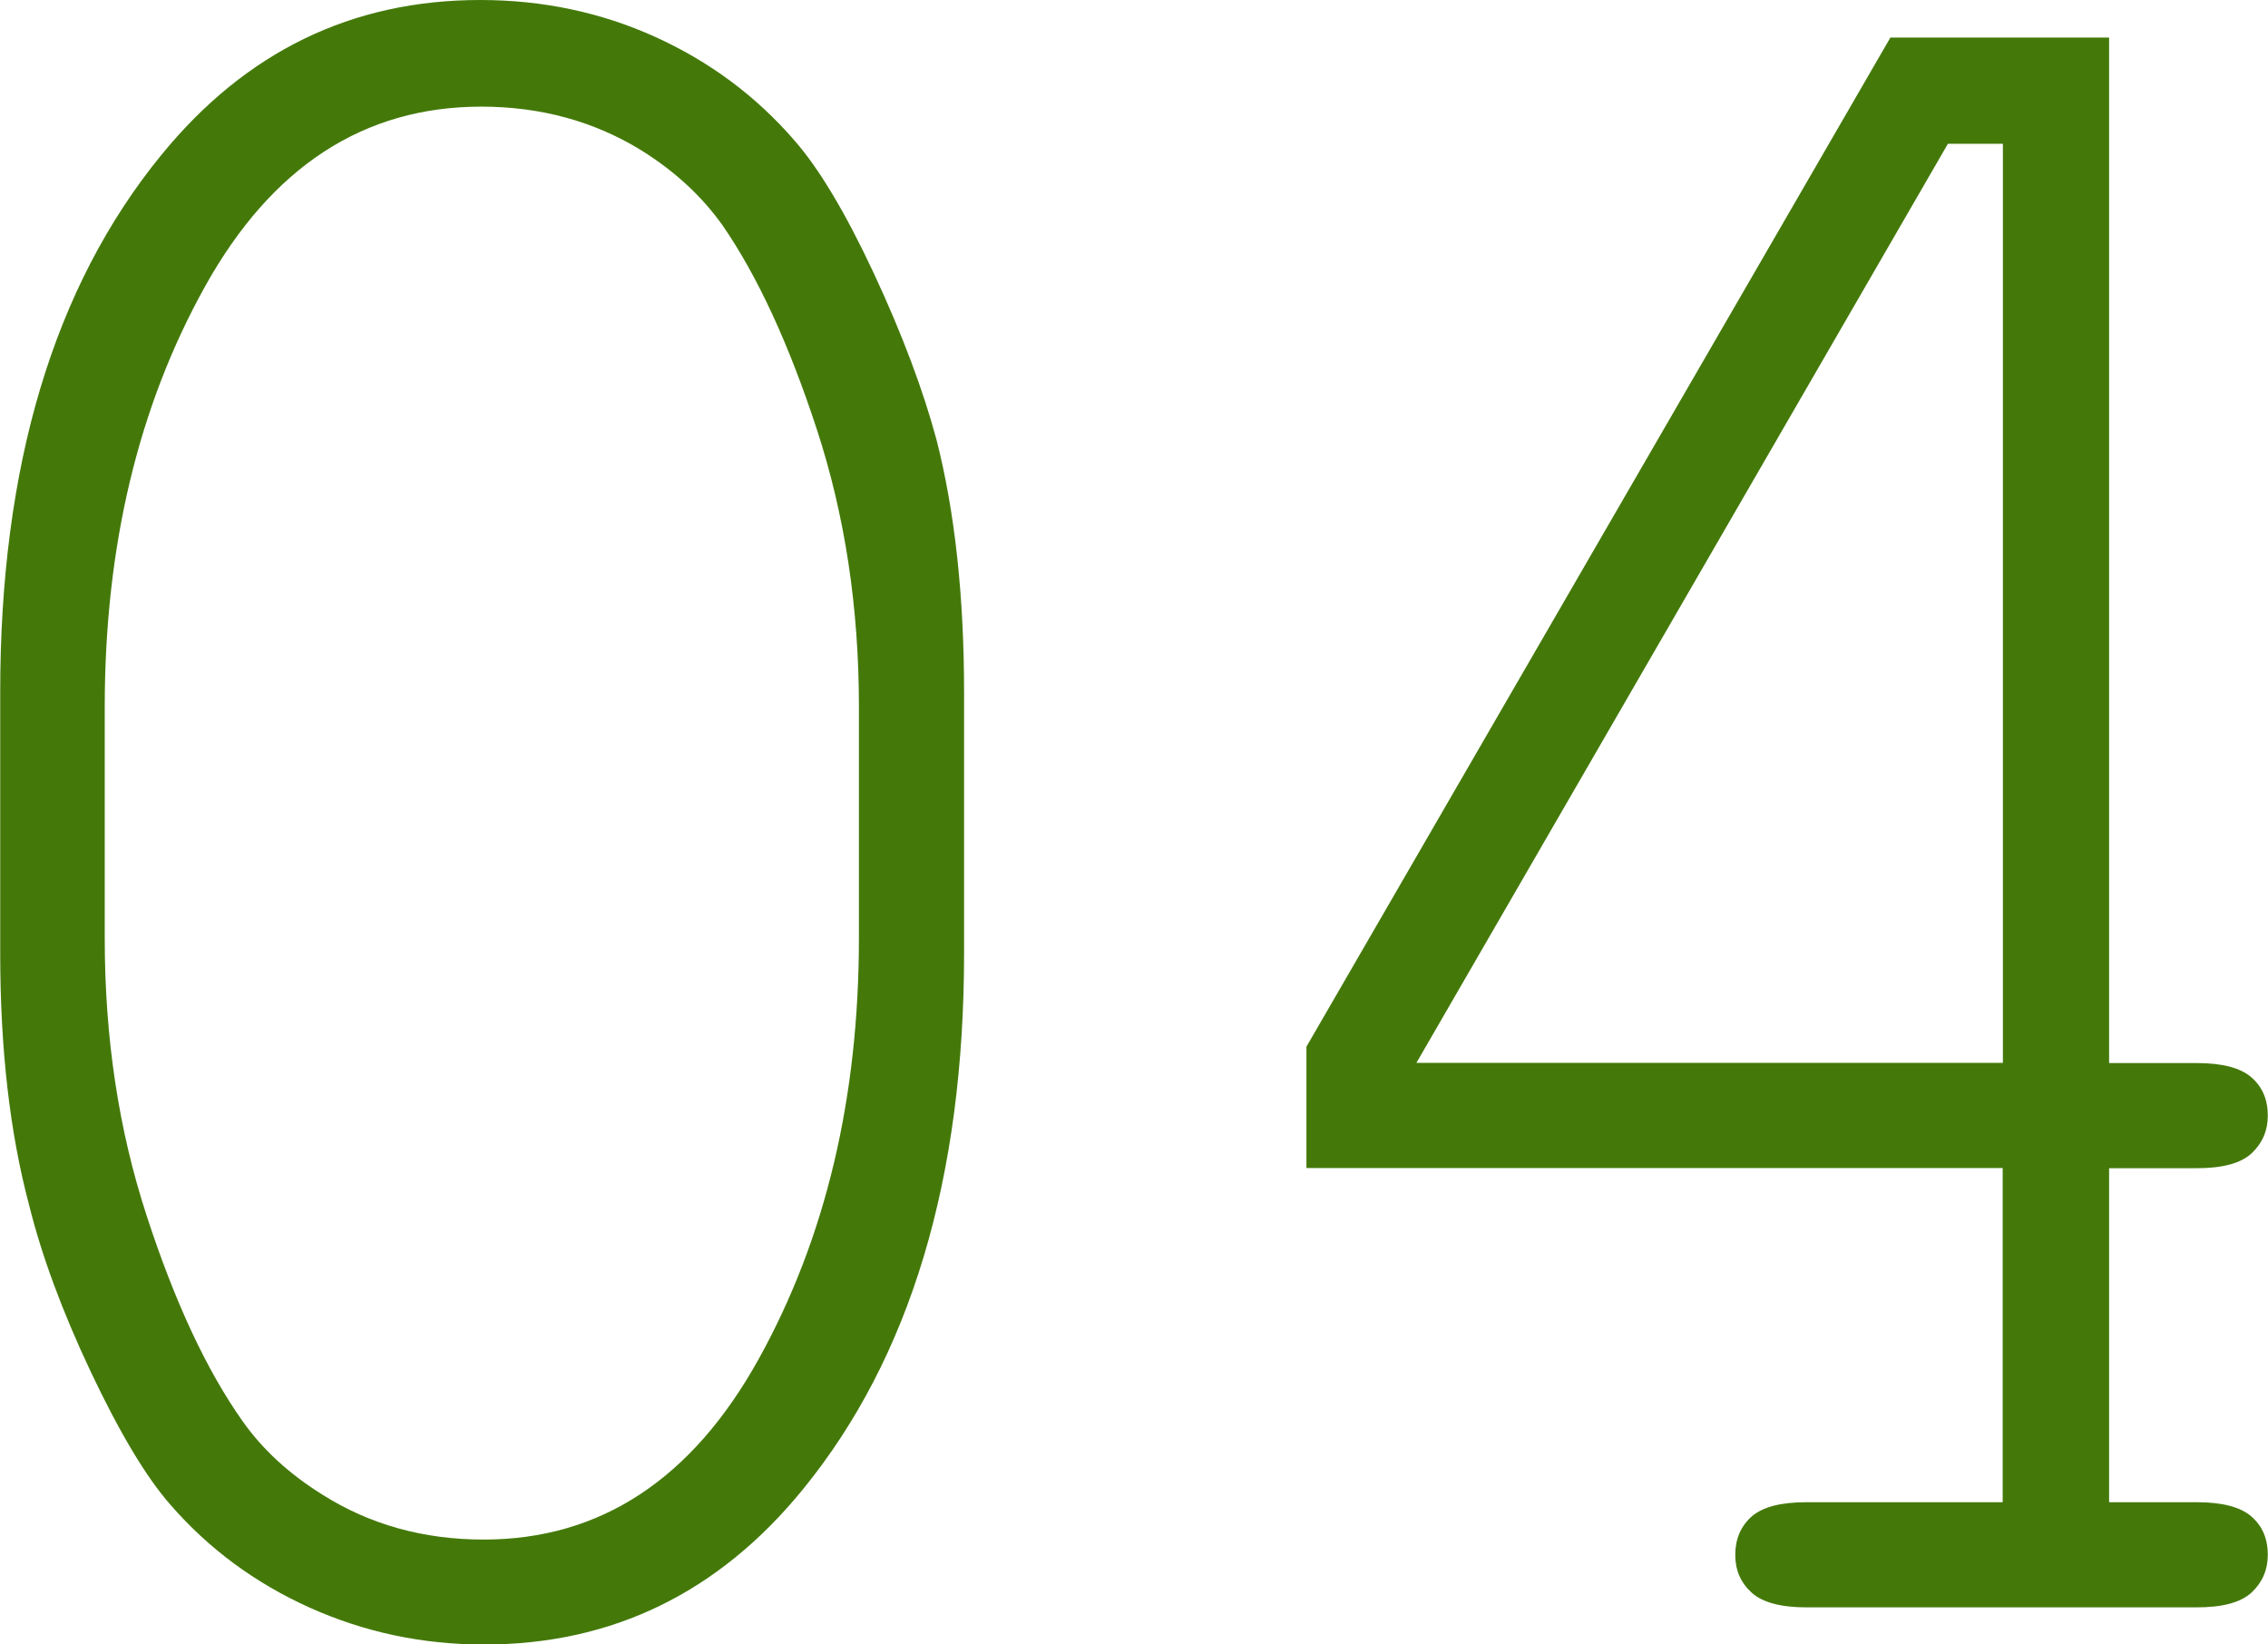
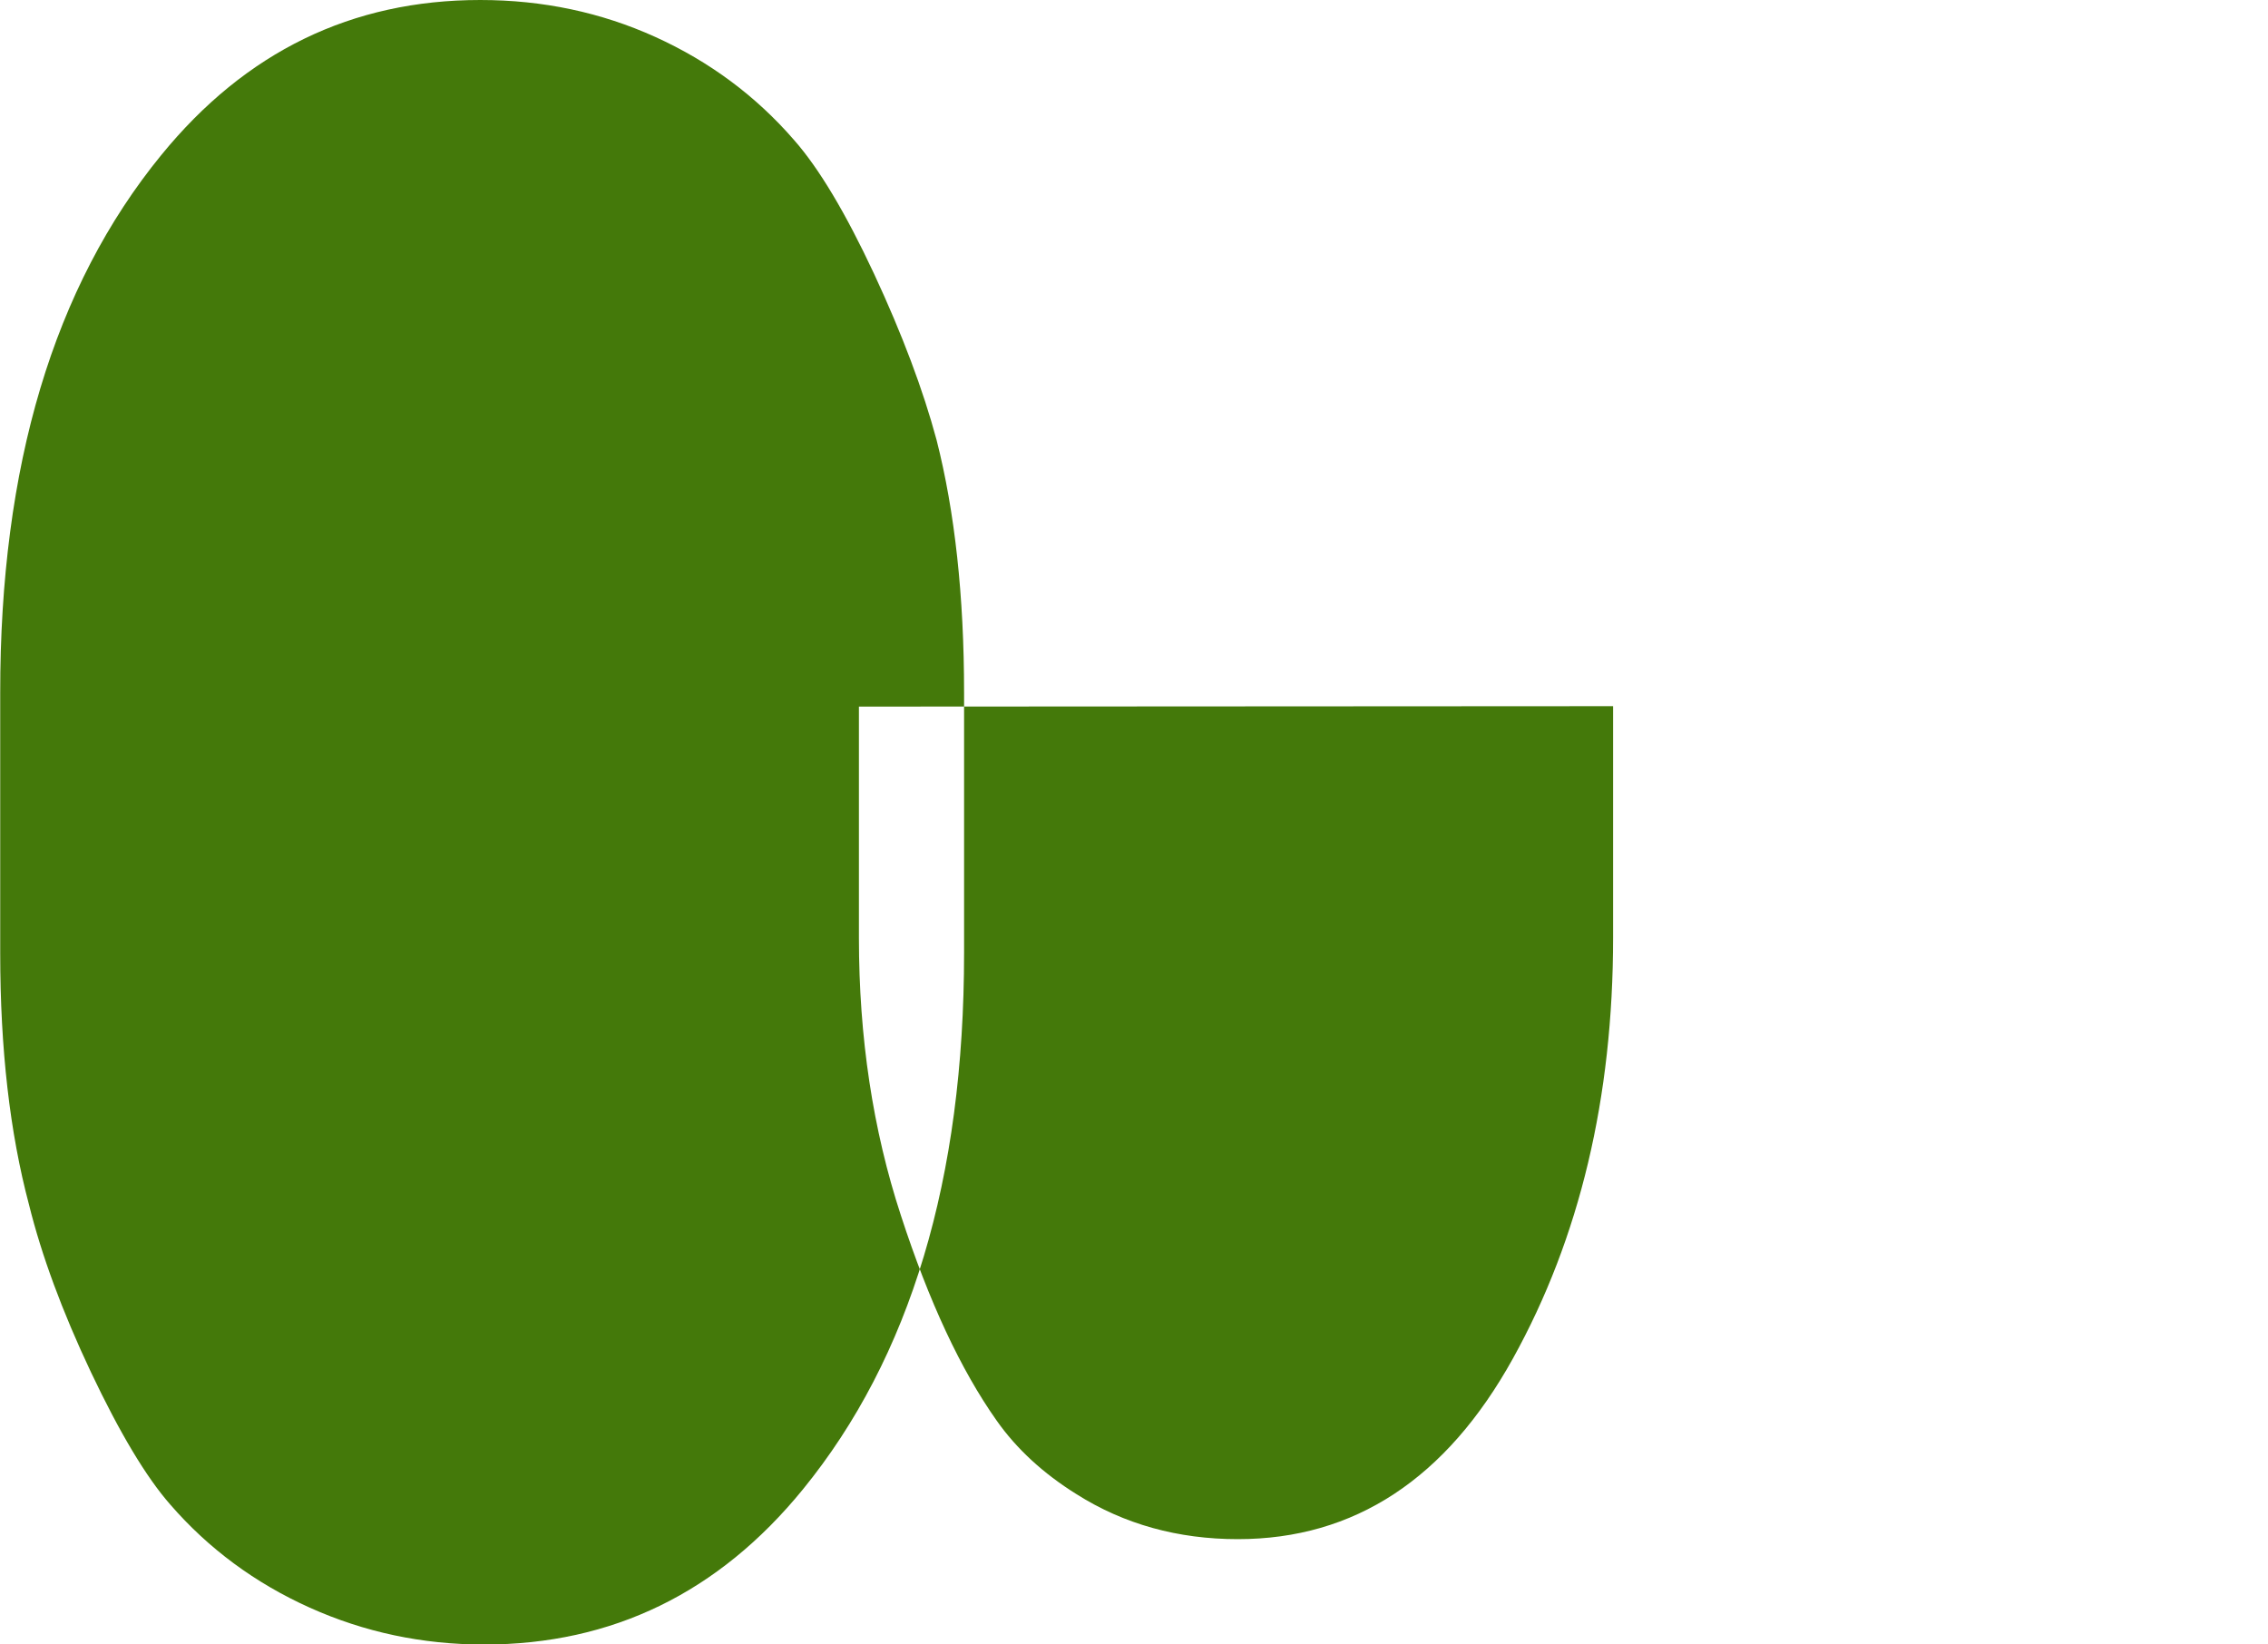
<svg xmlns="http://www.w3.org/2000/svg" id="_レイヤー_2" viewBox="0 0 108.05 78.33">
  <defs>
    <style>.cls-1{fill:#44790a;}</style>
  </defs>
  <g id="_画像">
-     <path class="cls-1" d="M45.93,33v12.39c0,10.76-2.56,19.28-7.68,25.56-4.01,4.92-9.08,7.39-15.19,7.39-2.94,0-5.71-.59-8.31-1.76-2.6-1.17-4.82-2.81-6.64-4.91-1.15-1.31-2.41-3.42-3.78-6.31-1.37-2.9-2.35-5.56-2.95-7.98-.91-3.42-1.37-7.41-1.37-11.97v-12.39C0,22.2,2.56,13.66,7.68,7.39,11.7,2.46,16.76,0,22.88,0c2.98,0,5.76.59,8.34,1.76,2.58,1.17,4.79,2.81,6.61,4.91,1.19,1.35,2.46,3.48,3.81,6.37,1.35,2.9,2.34,5.54,2.98,7.92.87,3.42,1.31,7.43,1.31,12.03ZM40.92,33.66c0-4.73-.67-9.12-2-13.19-1.33-4.07-2.83-7.32-4.5-9.74-.99-1.39-2.28-2.58-3.87-3.57-2.26-1.39-4.81-2.08-7.62-2.08-5.6,0-9.99,2.86-13.17,8.58-3.18,5.72-4.77,12.39-4.77,20.02v11.02c0,4.73.66,9.13,2,13.22,1.33,4.09,2.85,7.35,4.56,9.77.95,1.35,2.22,2.52,3.81,3.51,2.26,1.43,4.83,2.14,7.68,2.14,5.56,0,9.93-2.87,13.11-8.61,3.18-5.74,4.77-12.42,4.77-20.05v-11.02Z" />
-     <path class="cls-1" d="M95.42,55.64h-33.18v-5.78L90.06,1.79h10.42v48.85h4.17c1.23,0,2.1.23,2.62.69.52.46.77,1.06.77,1.82,0,.71-.26,1.31-.77,1.79-.52.48-1.39.71-2.62.71h-4.17v15.91h4.17c1.23,0,2.1.23,2.62.69.52.46.77,1.06.77,1.82,0,.71-.26,1.31-.77,1.79-.52.48-1.39.71-2.62.71h-18.59c-1.23,0-2.11-.24-2.62-.71-.52-.48-.77-1.07-.77-1.79,0-.75.26-1.36.77-1.82.52-.46,1.39-.69,2.62-.69h9.35v-15.91ZM95.42,50.63V6.85h-2.62l-25.32,43.78h27.94Z" />
+     <path class="cls-1" d="M45.93,33v12.39c0,10.76-2.56,19.28-7.68,25.56-4.01,4.92-9.08,7.39-15.19,7.39-2.94,0-5.71-.59-8.31-1.76-2.6-1.17-4.82-2.81-6.64-4.91-1.15-1.31-2.41-3.42-3.78-6.31-1.37-2.9-2.35-5.56-2.95-7.98-.91-3.42-1.37-7.41-1.37-11.97v-12.39C0,22.2,2.56,13.66,7.68,7.39,11.7,2.46,16.76,0,22.88,0c2.98,0,5.76.59,8.34,1.76,2.58,1.17,4.79,2.81,6.61,4.91,1.19,1.35,2.46,3.48,3.81,6.37,1.35,2.9,2.34,5.54,2.98,7.92.87,3.42,1.31,7.43,1.31,12.03ZM40.92,33.66v11.02c0,4.73.66,9.13,2,13.22,1.33,4.09,2.85,7.35,4.56,9.77.95,1.35,2.22,2.52,3.81,3.51,2.26,1.43,4.83,2.14,7.68,2.14,5.56,0,9.93-2.87,13.11-8.61,3.18-5.74,4.77-12.42,4.77-20.05v-11.02Z" />
  </g>
</svg>